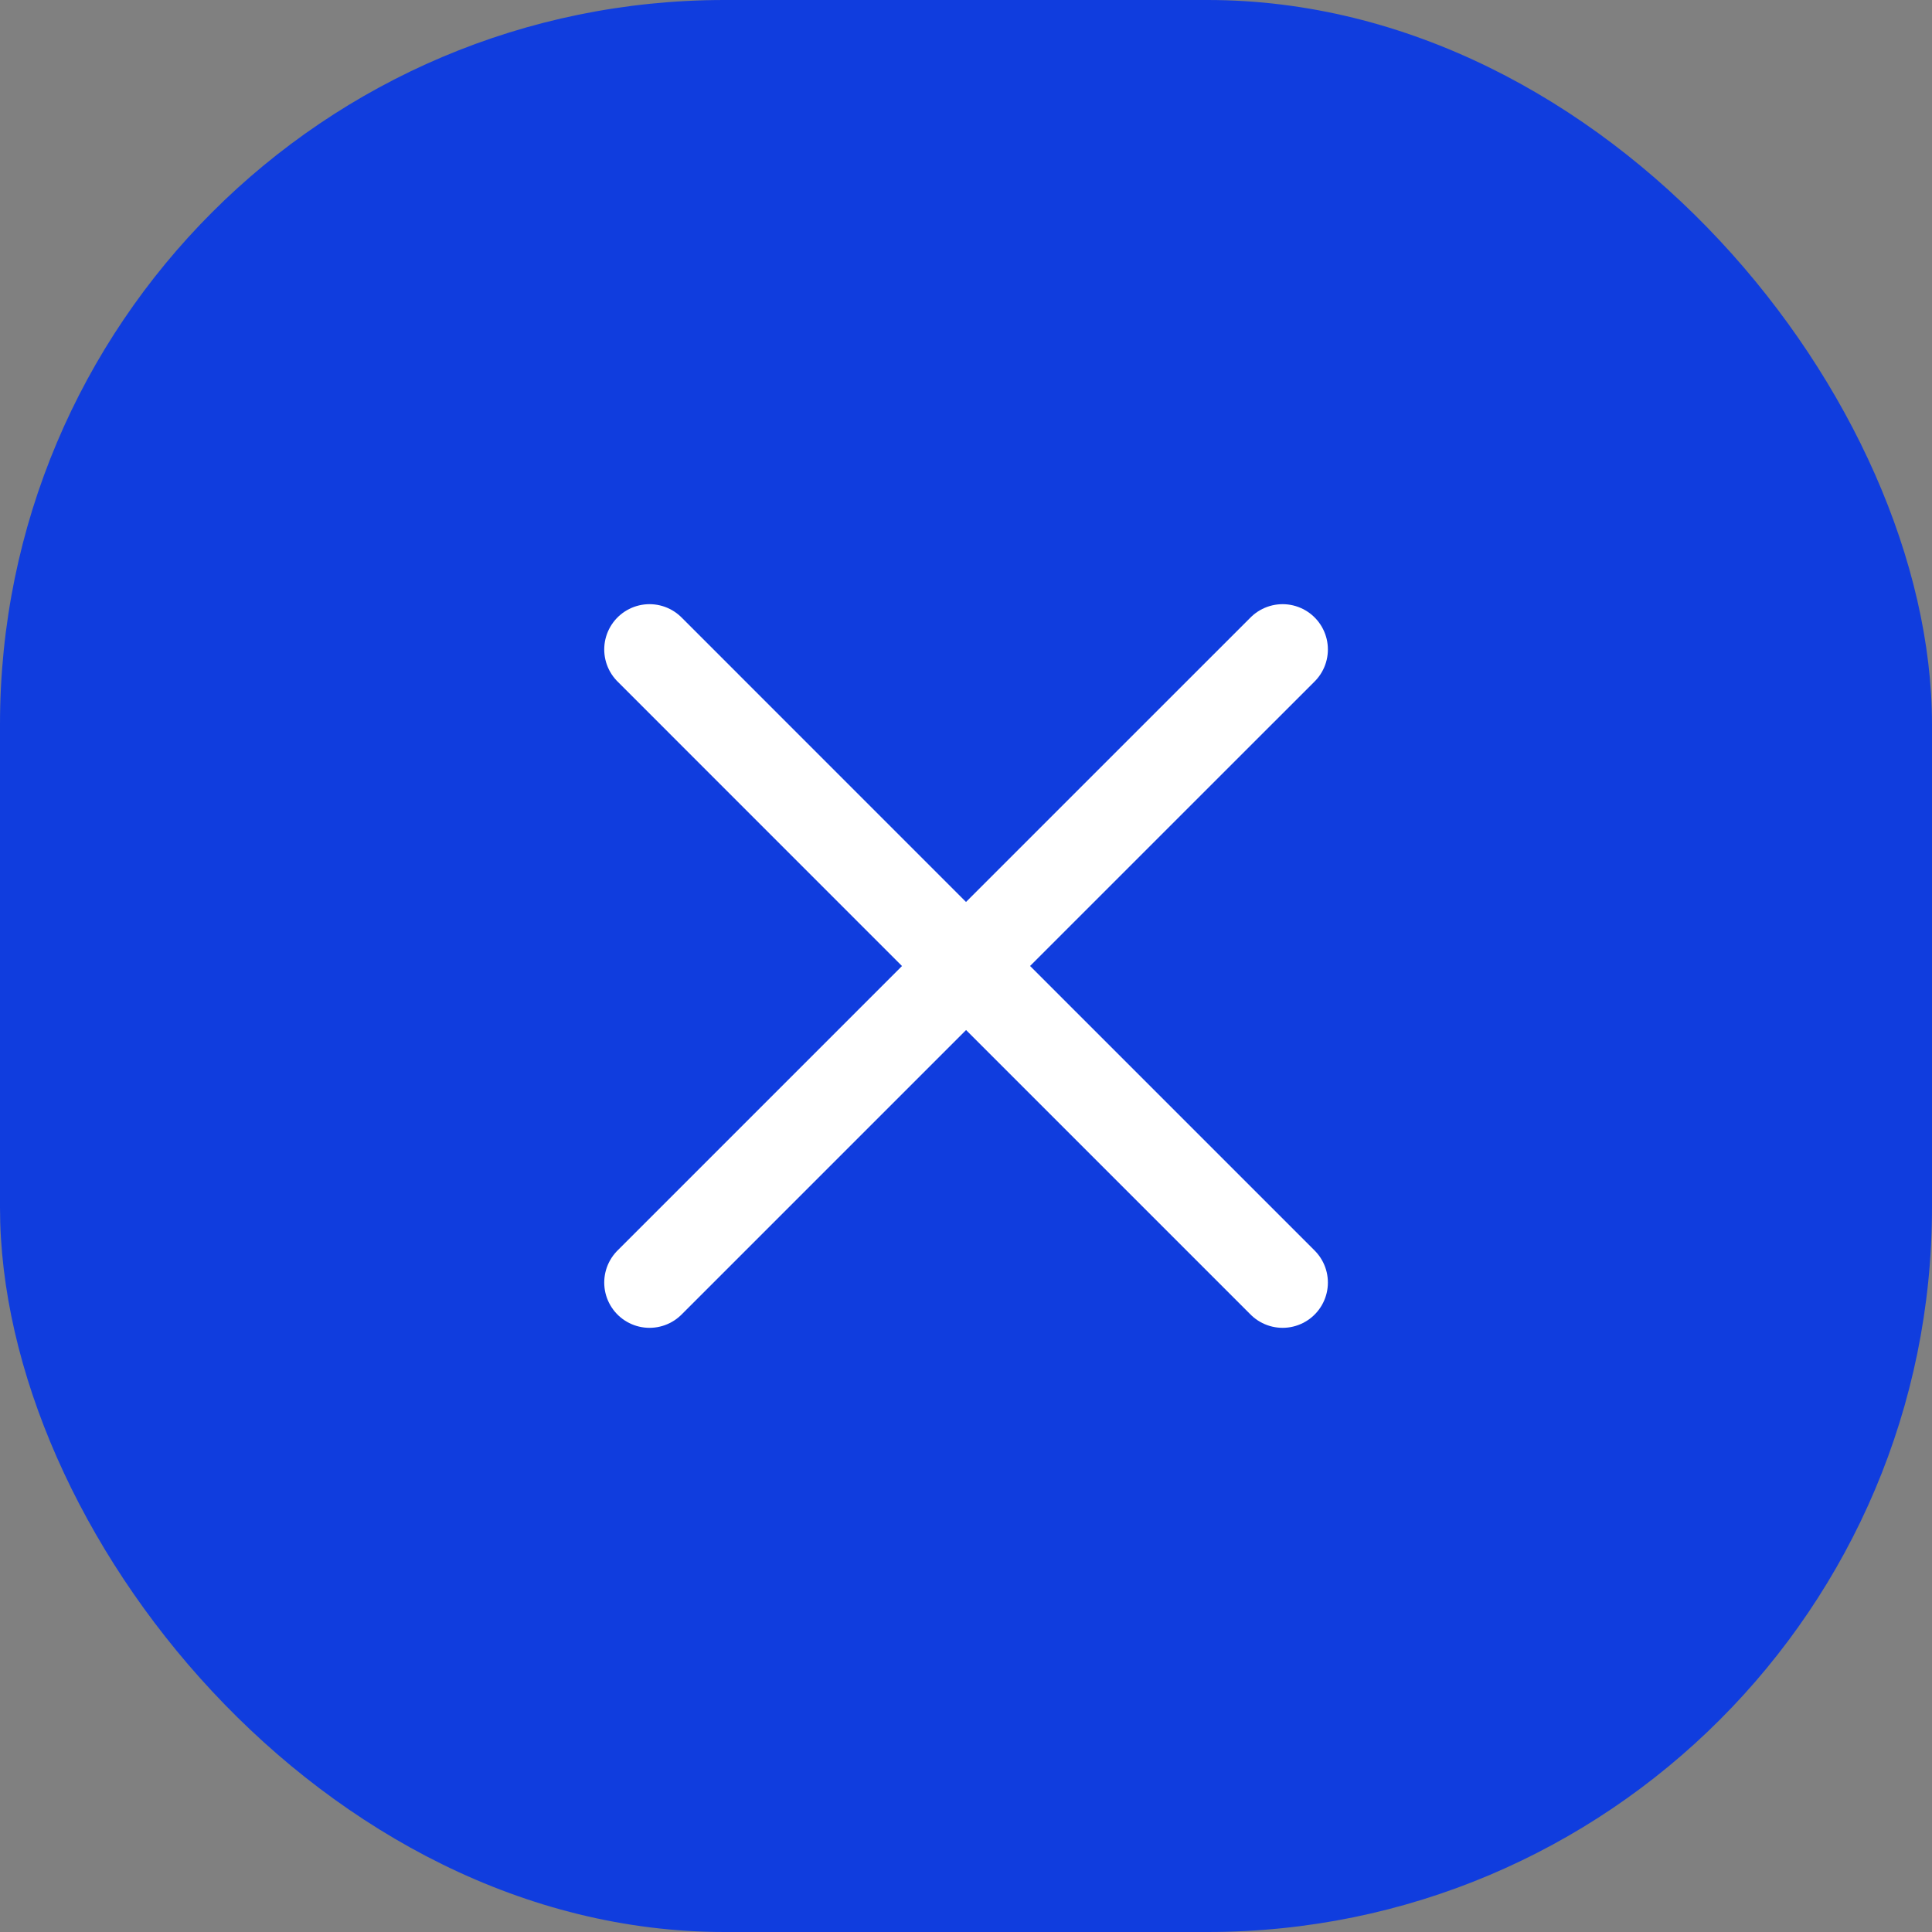
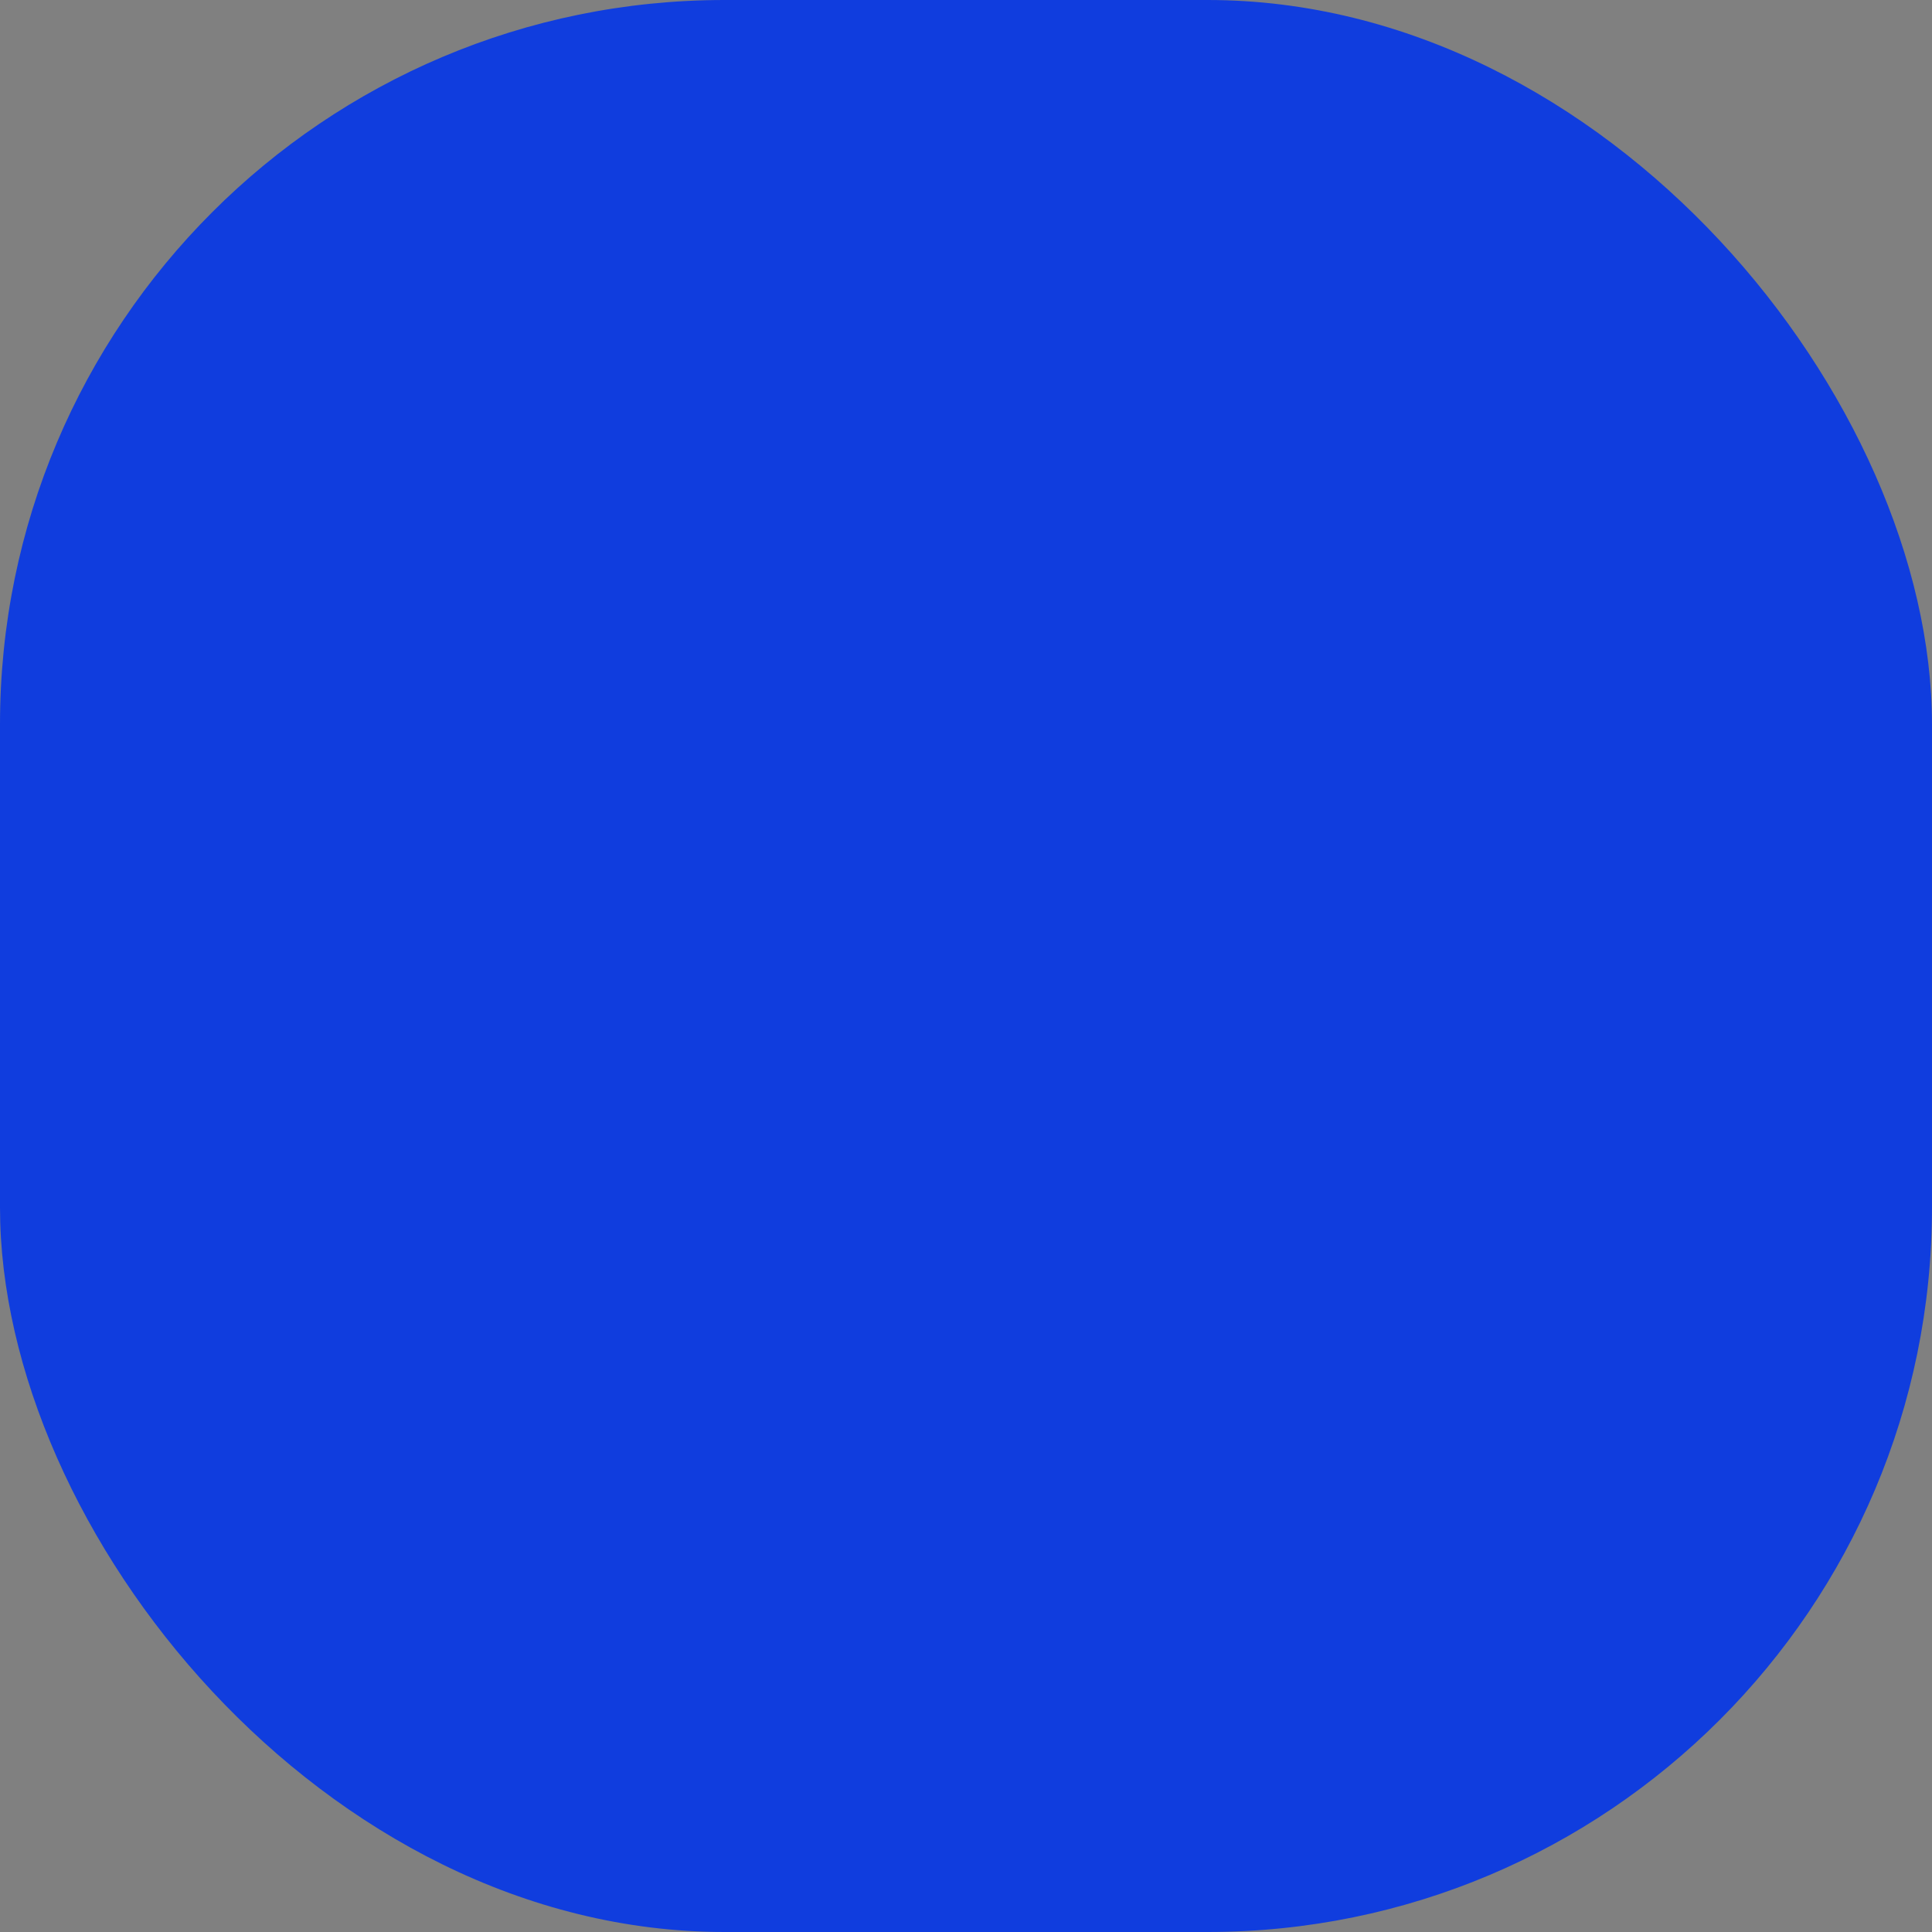
<svg xmlns="http://www.w3.org/2000/svg" width="32" height="32" viewBox="0 0 32 32" fill="none">
  <rect x="0" y="0" width="32" height="32" fill="#808080" stroke="none" />
  <rect width="32" height="32" rx="12" fill="#103DDE" />
-   <path d="M10.758 21.243L16.001 16L21.244 21.243M21.244 10.757L16 16L10.758 10.757" stroke="white" stroke-width="1.5" stroke-linecap="round" stroke-linejoin="round" />
</svg>